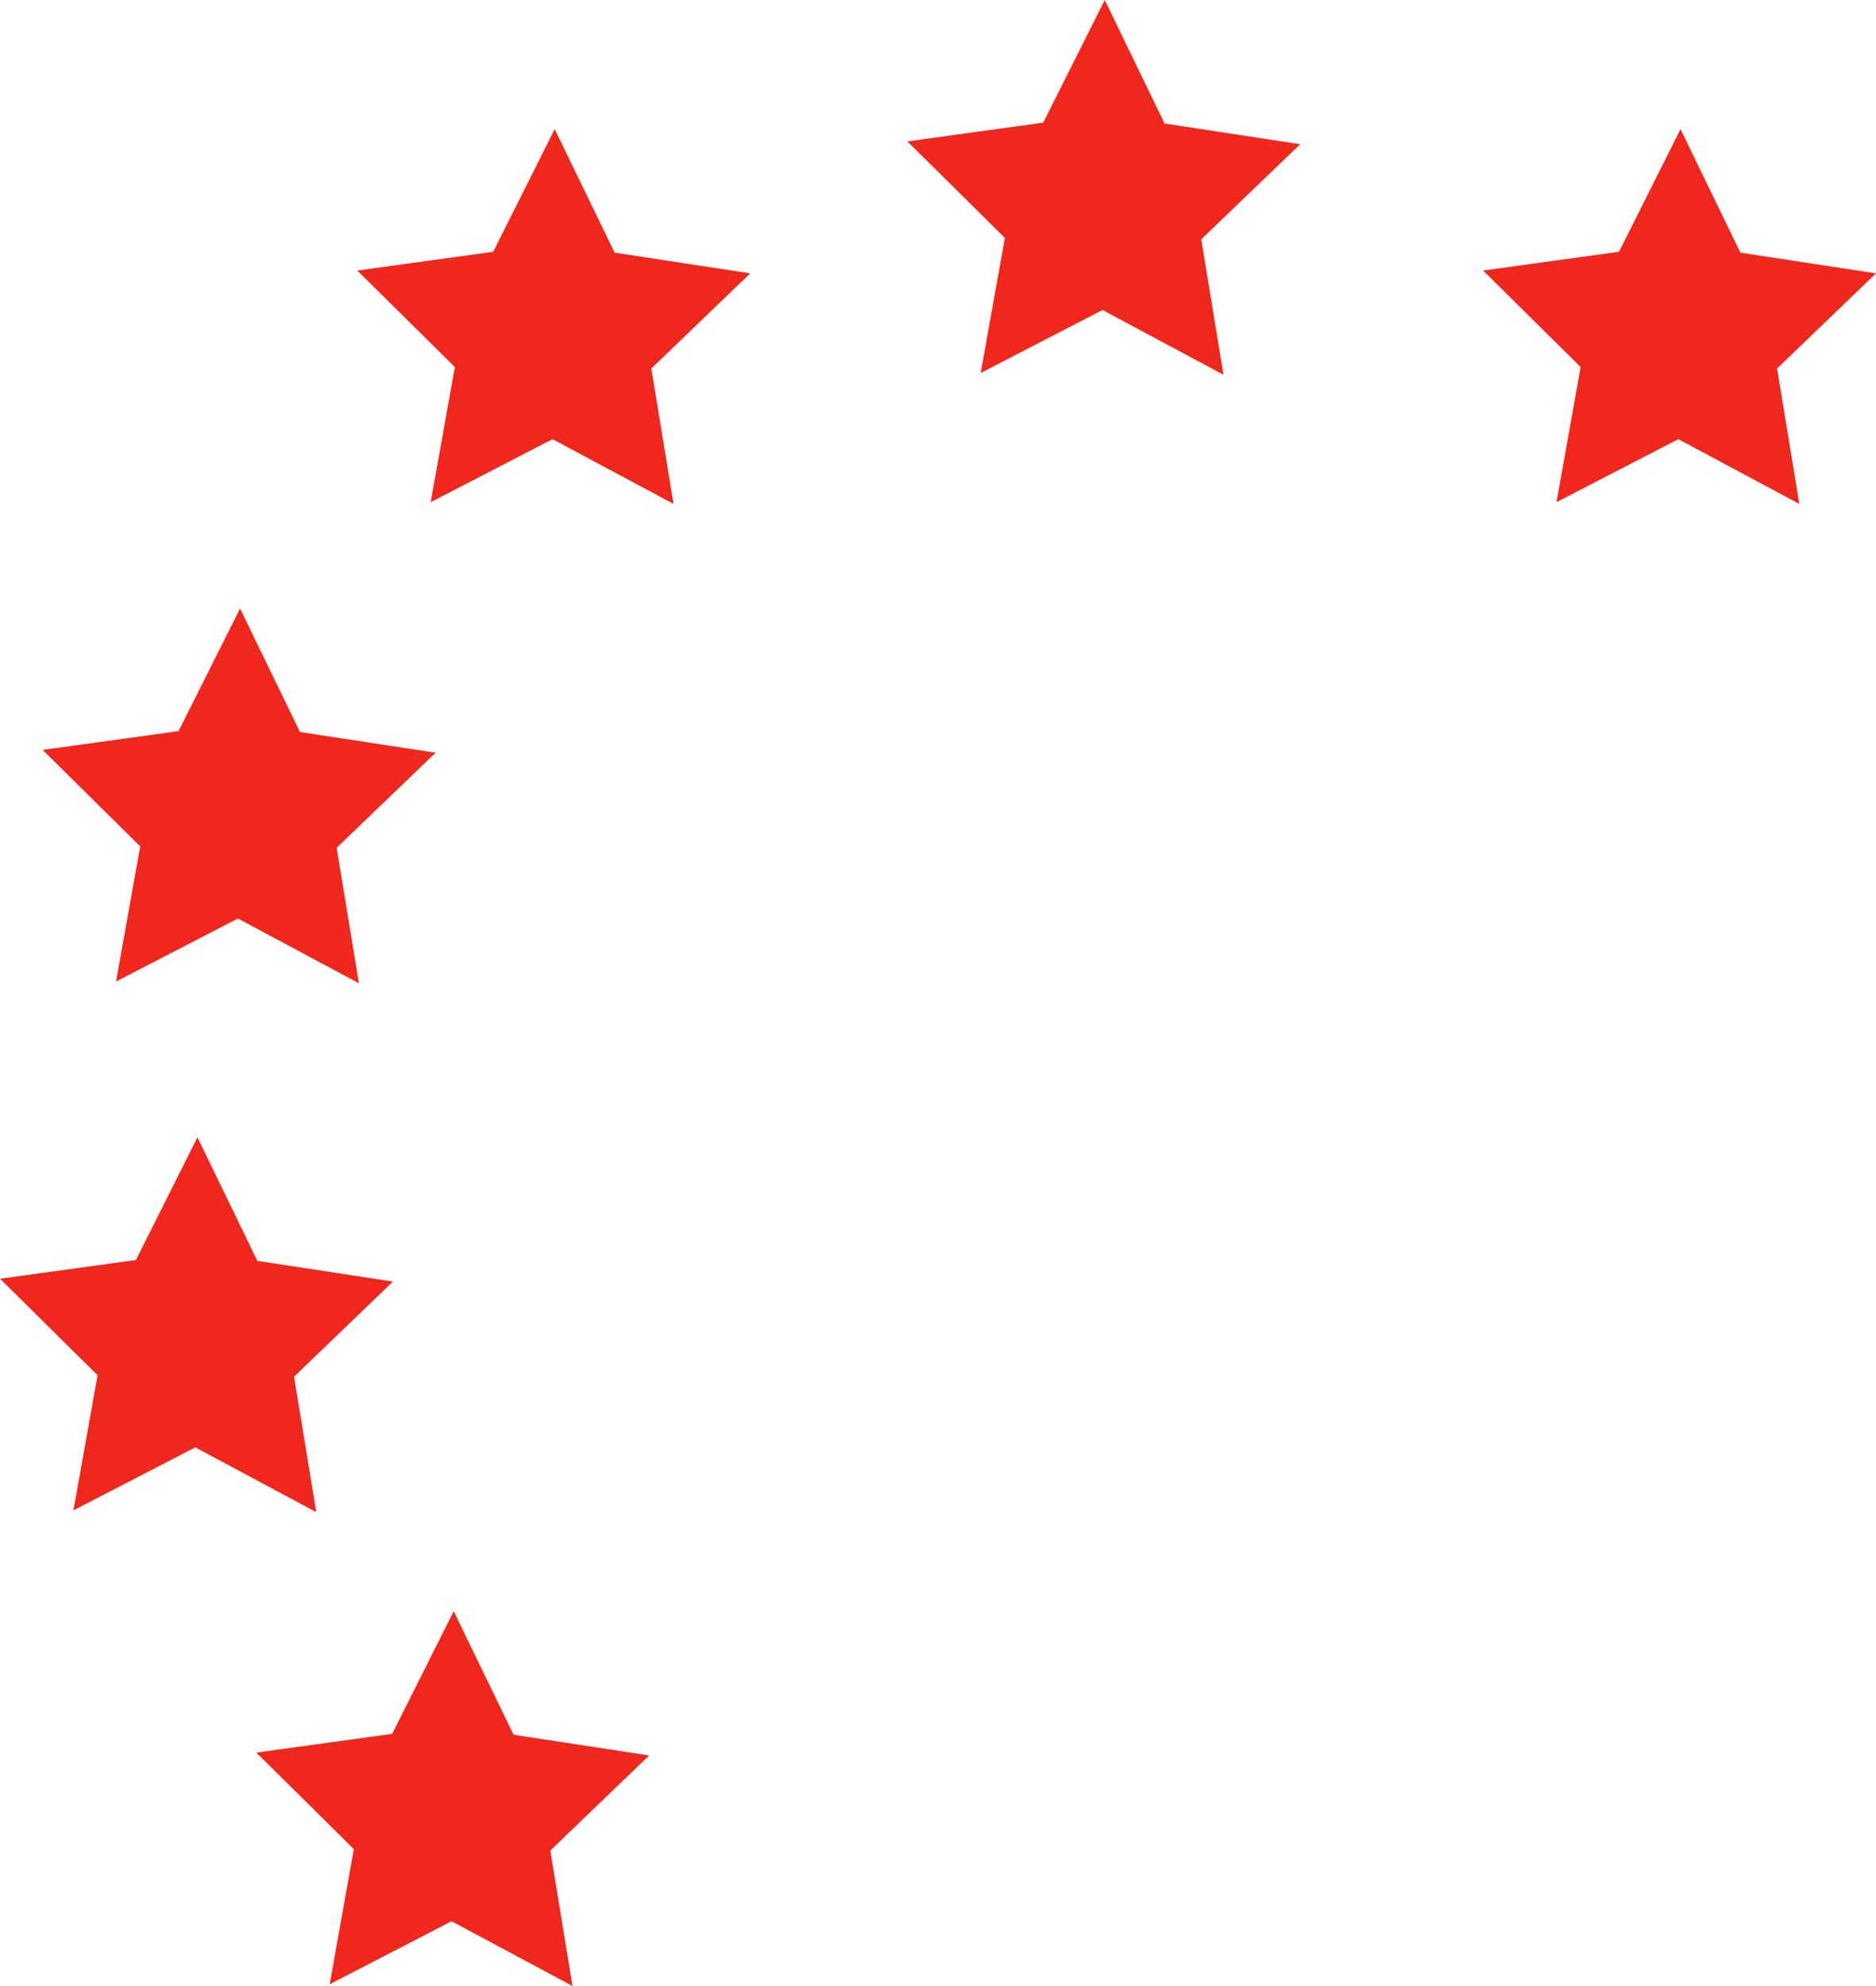
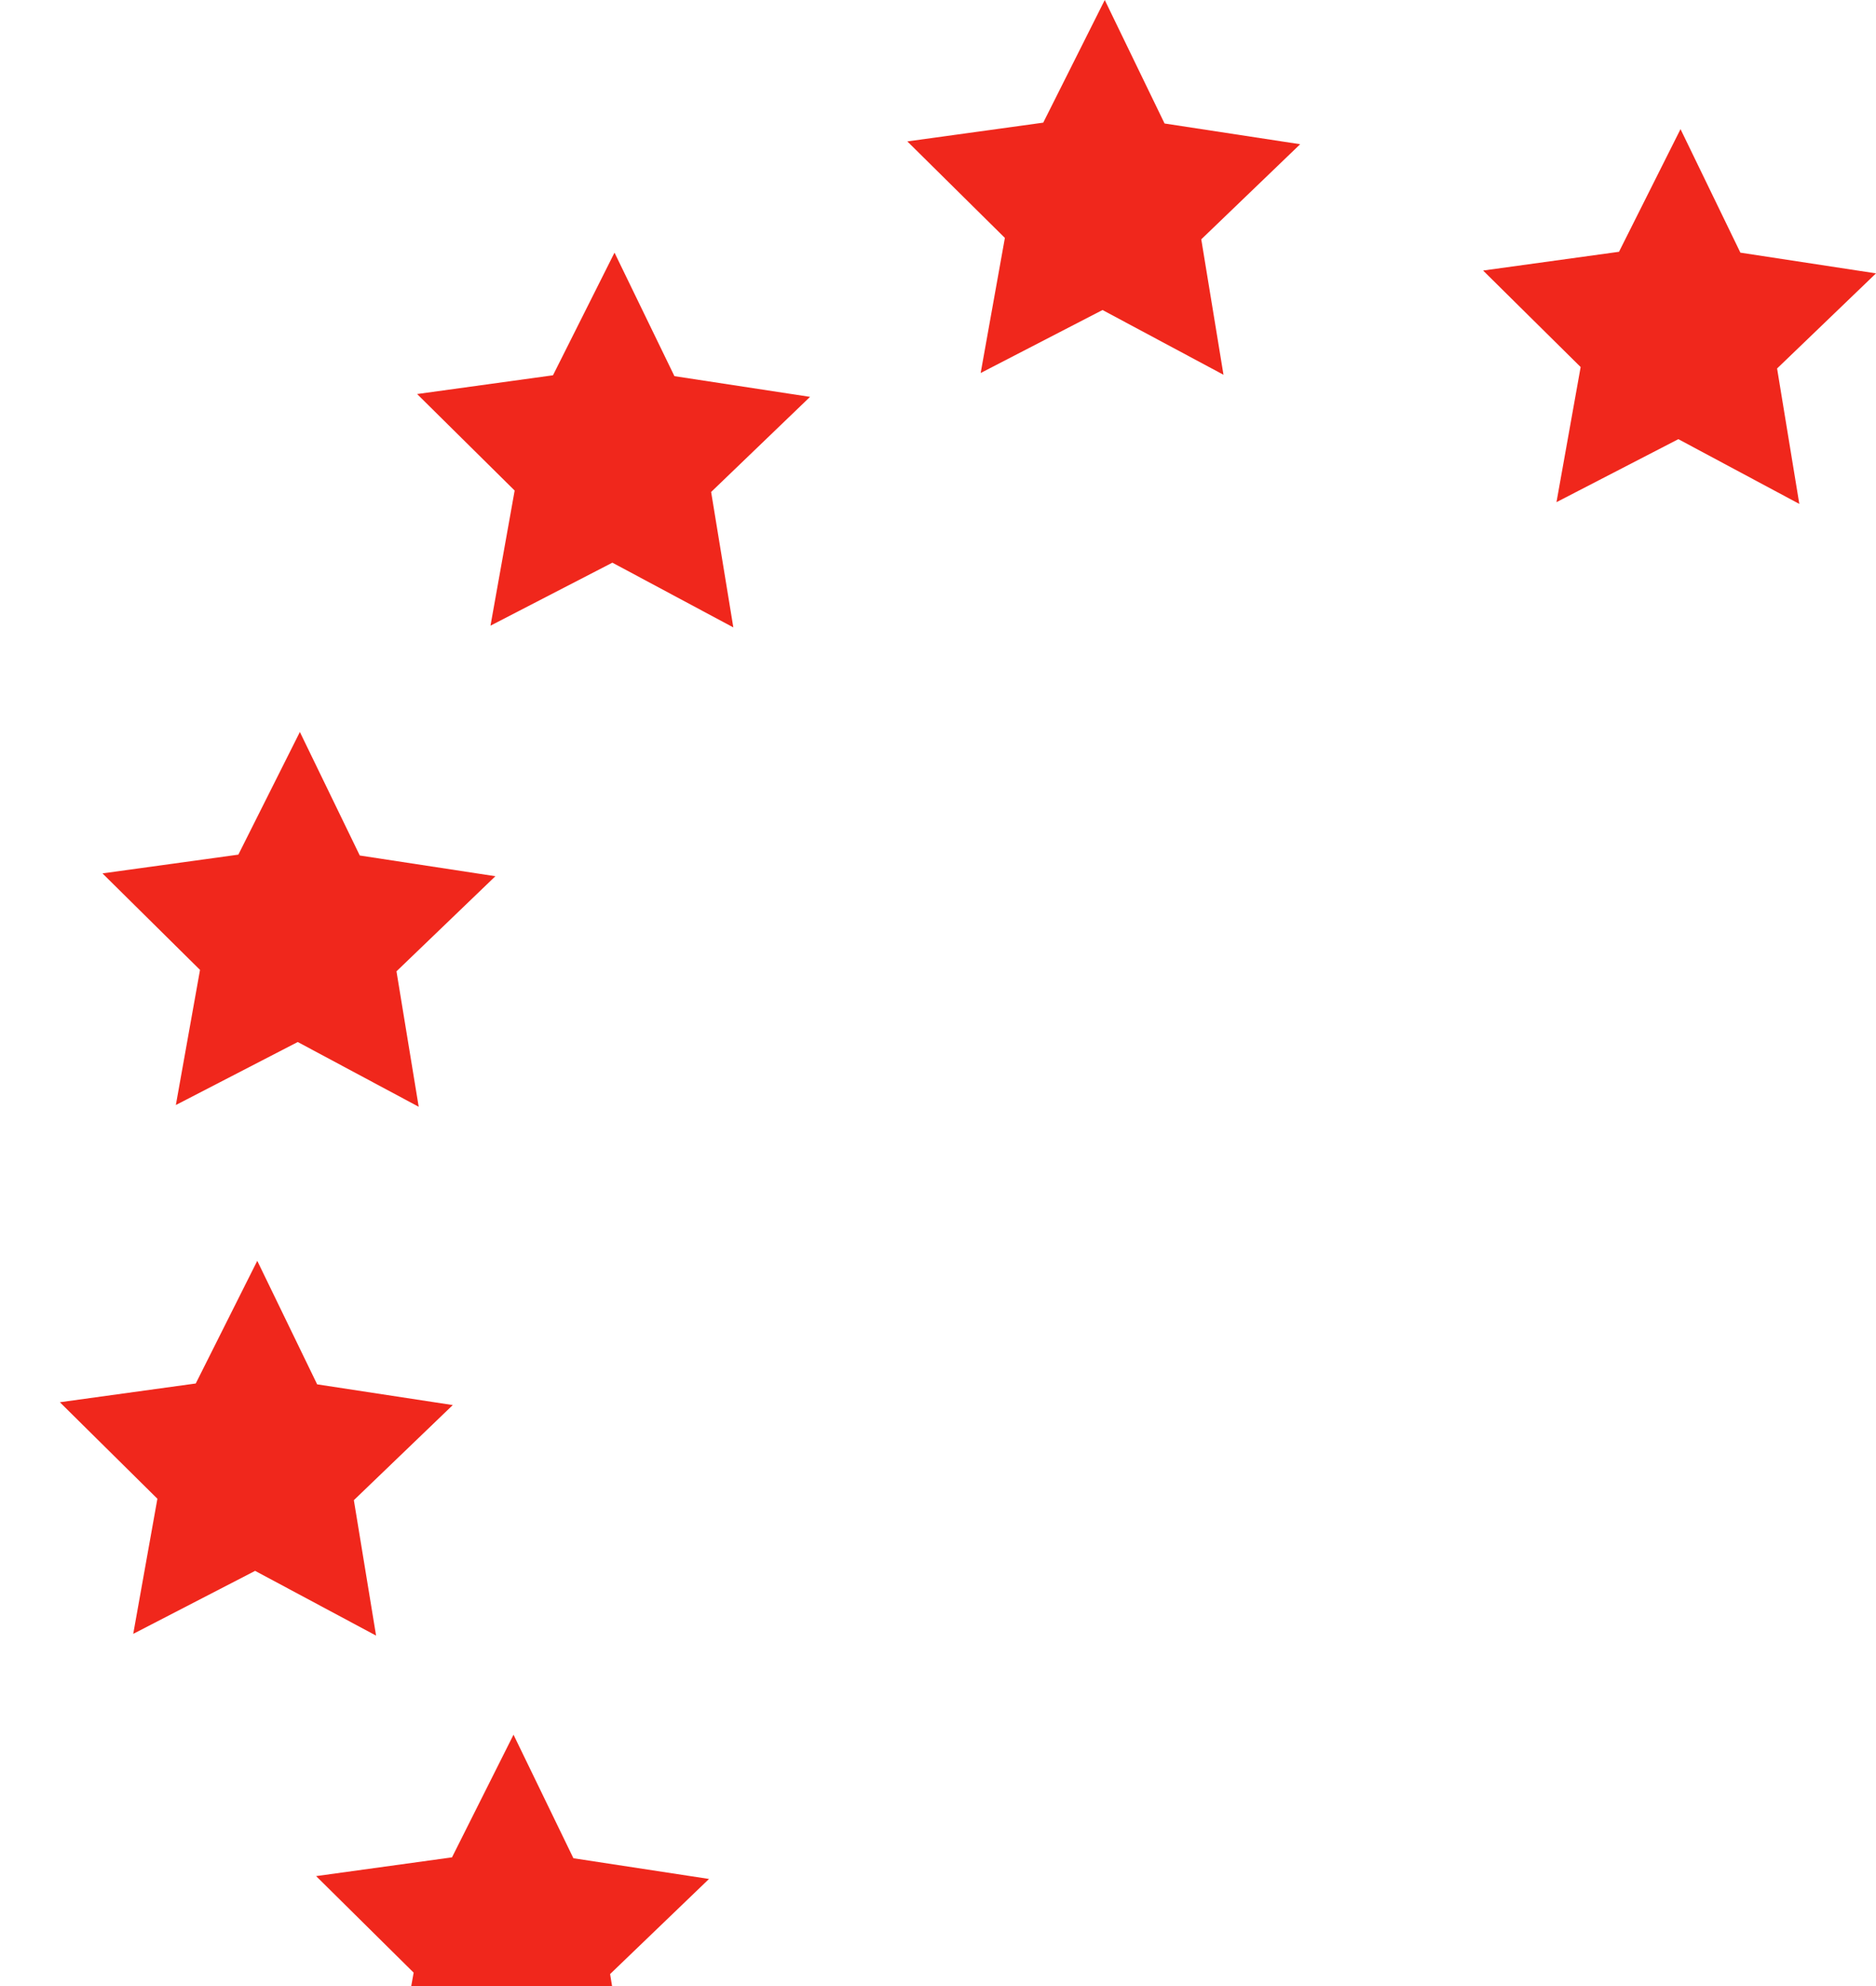
<svg xmlns="http://www.w3.org/2000/svg" width="97.582" height="103.241" viewBox="0 0 97.582 103.241">
-   <path id="ico-stars" d="M-372.382-204.557l7.054,1.077-5.145,4.944,1.156,7.041-6.292-3.366-6.339,3.275,1.257-7.024-5.074-5.017,7.069-.975,3.2-6.376Zm-33.063-13.134-3.2,6.376-7.069.975,5.074,5.017L-411.9-198.3l6.339-3.275,6.292,3.366-1.156-7.041,5.145-4.944-7.054-1.077Zm-44.978,31.632-3.2,6.376-7.068.975,5.074,5.017-1.257,7.024,6.34-3.275,6.292,3.366-1.156-7.041,5.145-4.944-7.054-1.077Zm16.366-24.919-3.2,6.376-7.068.975,5.074,5.017-1.257,7.024,6.34-3.275,6.292,3.366-1.155-7.041,5.145-4.944-7.054-1.077Zm-18.582,52.411-3.2,6.376-7.068.975,5.073,5.017-1.257,7.024,6.34-3.275,6.292,3.366-1.156-7.041,5.145-4.944-7.054-1.077Zm13.329,24.634-3.2,6.376-7.068.975,5.073,5.018-1.257,7.024,6.34-3.275,6.292,3.366-1.156-7.041,5.145-4.944-7.054-1.077Z" transform="translate(462.91 217.691)" fill="#f0271c" />
+   <path id="ico-stars" d="M-372.382-204.557l7.054,1.077-5.145,4.944,1.156,7.041-6.292-3.366-6.339,3.275,1.257-7.024-5.074-5.017,7.069-.975,3.2-6.376Zm-33.063-13.134-3.2,6.376-7.069.975,5.074,5.017L-411.9-198.3l6.339-3.275,6.292,3.366-1.156-7.041,5.145-4.944-7.054-1.077m-44.978,31.632-3.2,6.376-7.068.975,5.074,5.017-1.257,7.024,6.34-3.275,6.292,3.366-1.156-7.041,5.145-4.944-7.054-1.077Zm16.366-24.919-3.2,6.376-7.068.975,5.074,5.017-1.257,7.024,6.34-3.275,6.292,3.366-1.155-7.041,5.145-4.944-7.054-1.077Zm-18.582,52.411-3.2,6.376-7.068.975,5.073,5.017-1.257,7.024,6.34-3.275,6.292,3.366-1.156-7.041,5.145-4.944-7.054-1.077Zm13.329,24.634-3.2,6.376-7.068.975,5.073,5.018-1.257,7.024,6.34-3.275,6.292,3.366-1.156-7.041,5.145-4.944-7.054-1.077Z" transform="translate(462.91 217.691)" fill="#f0271c" />
</svg>